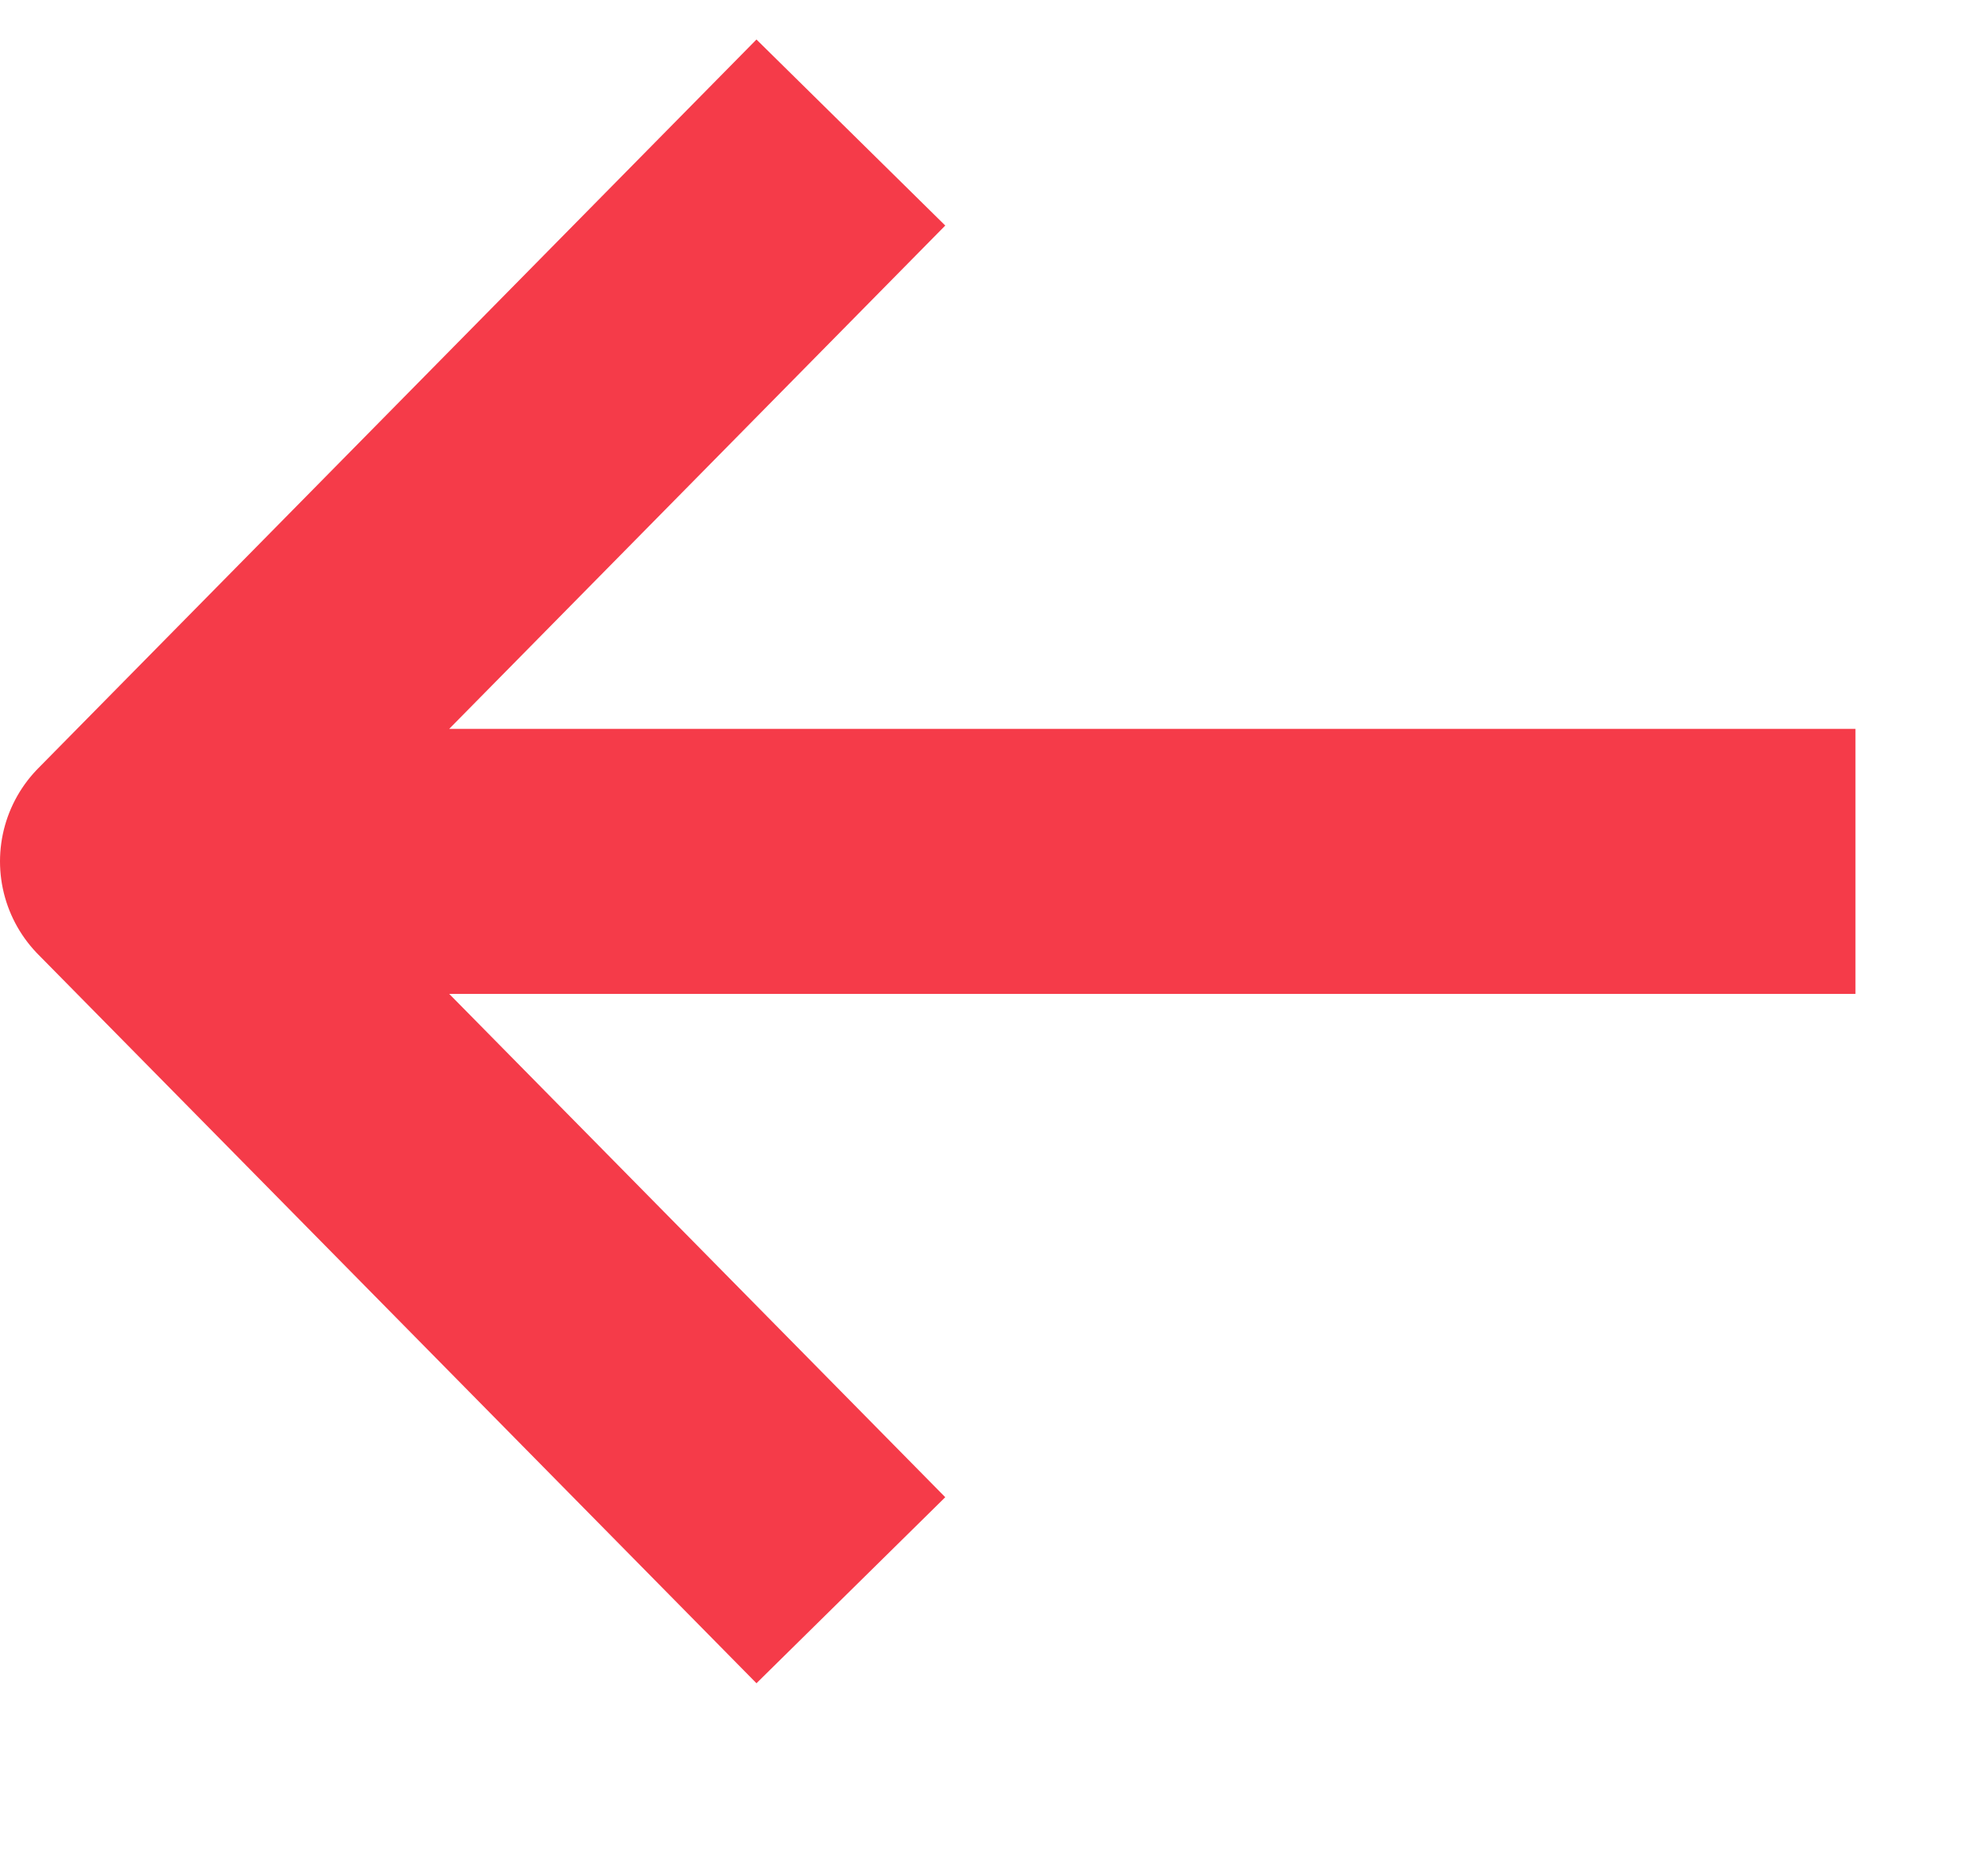
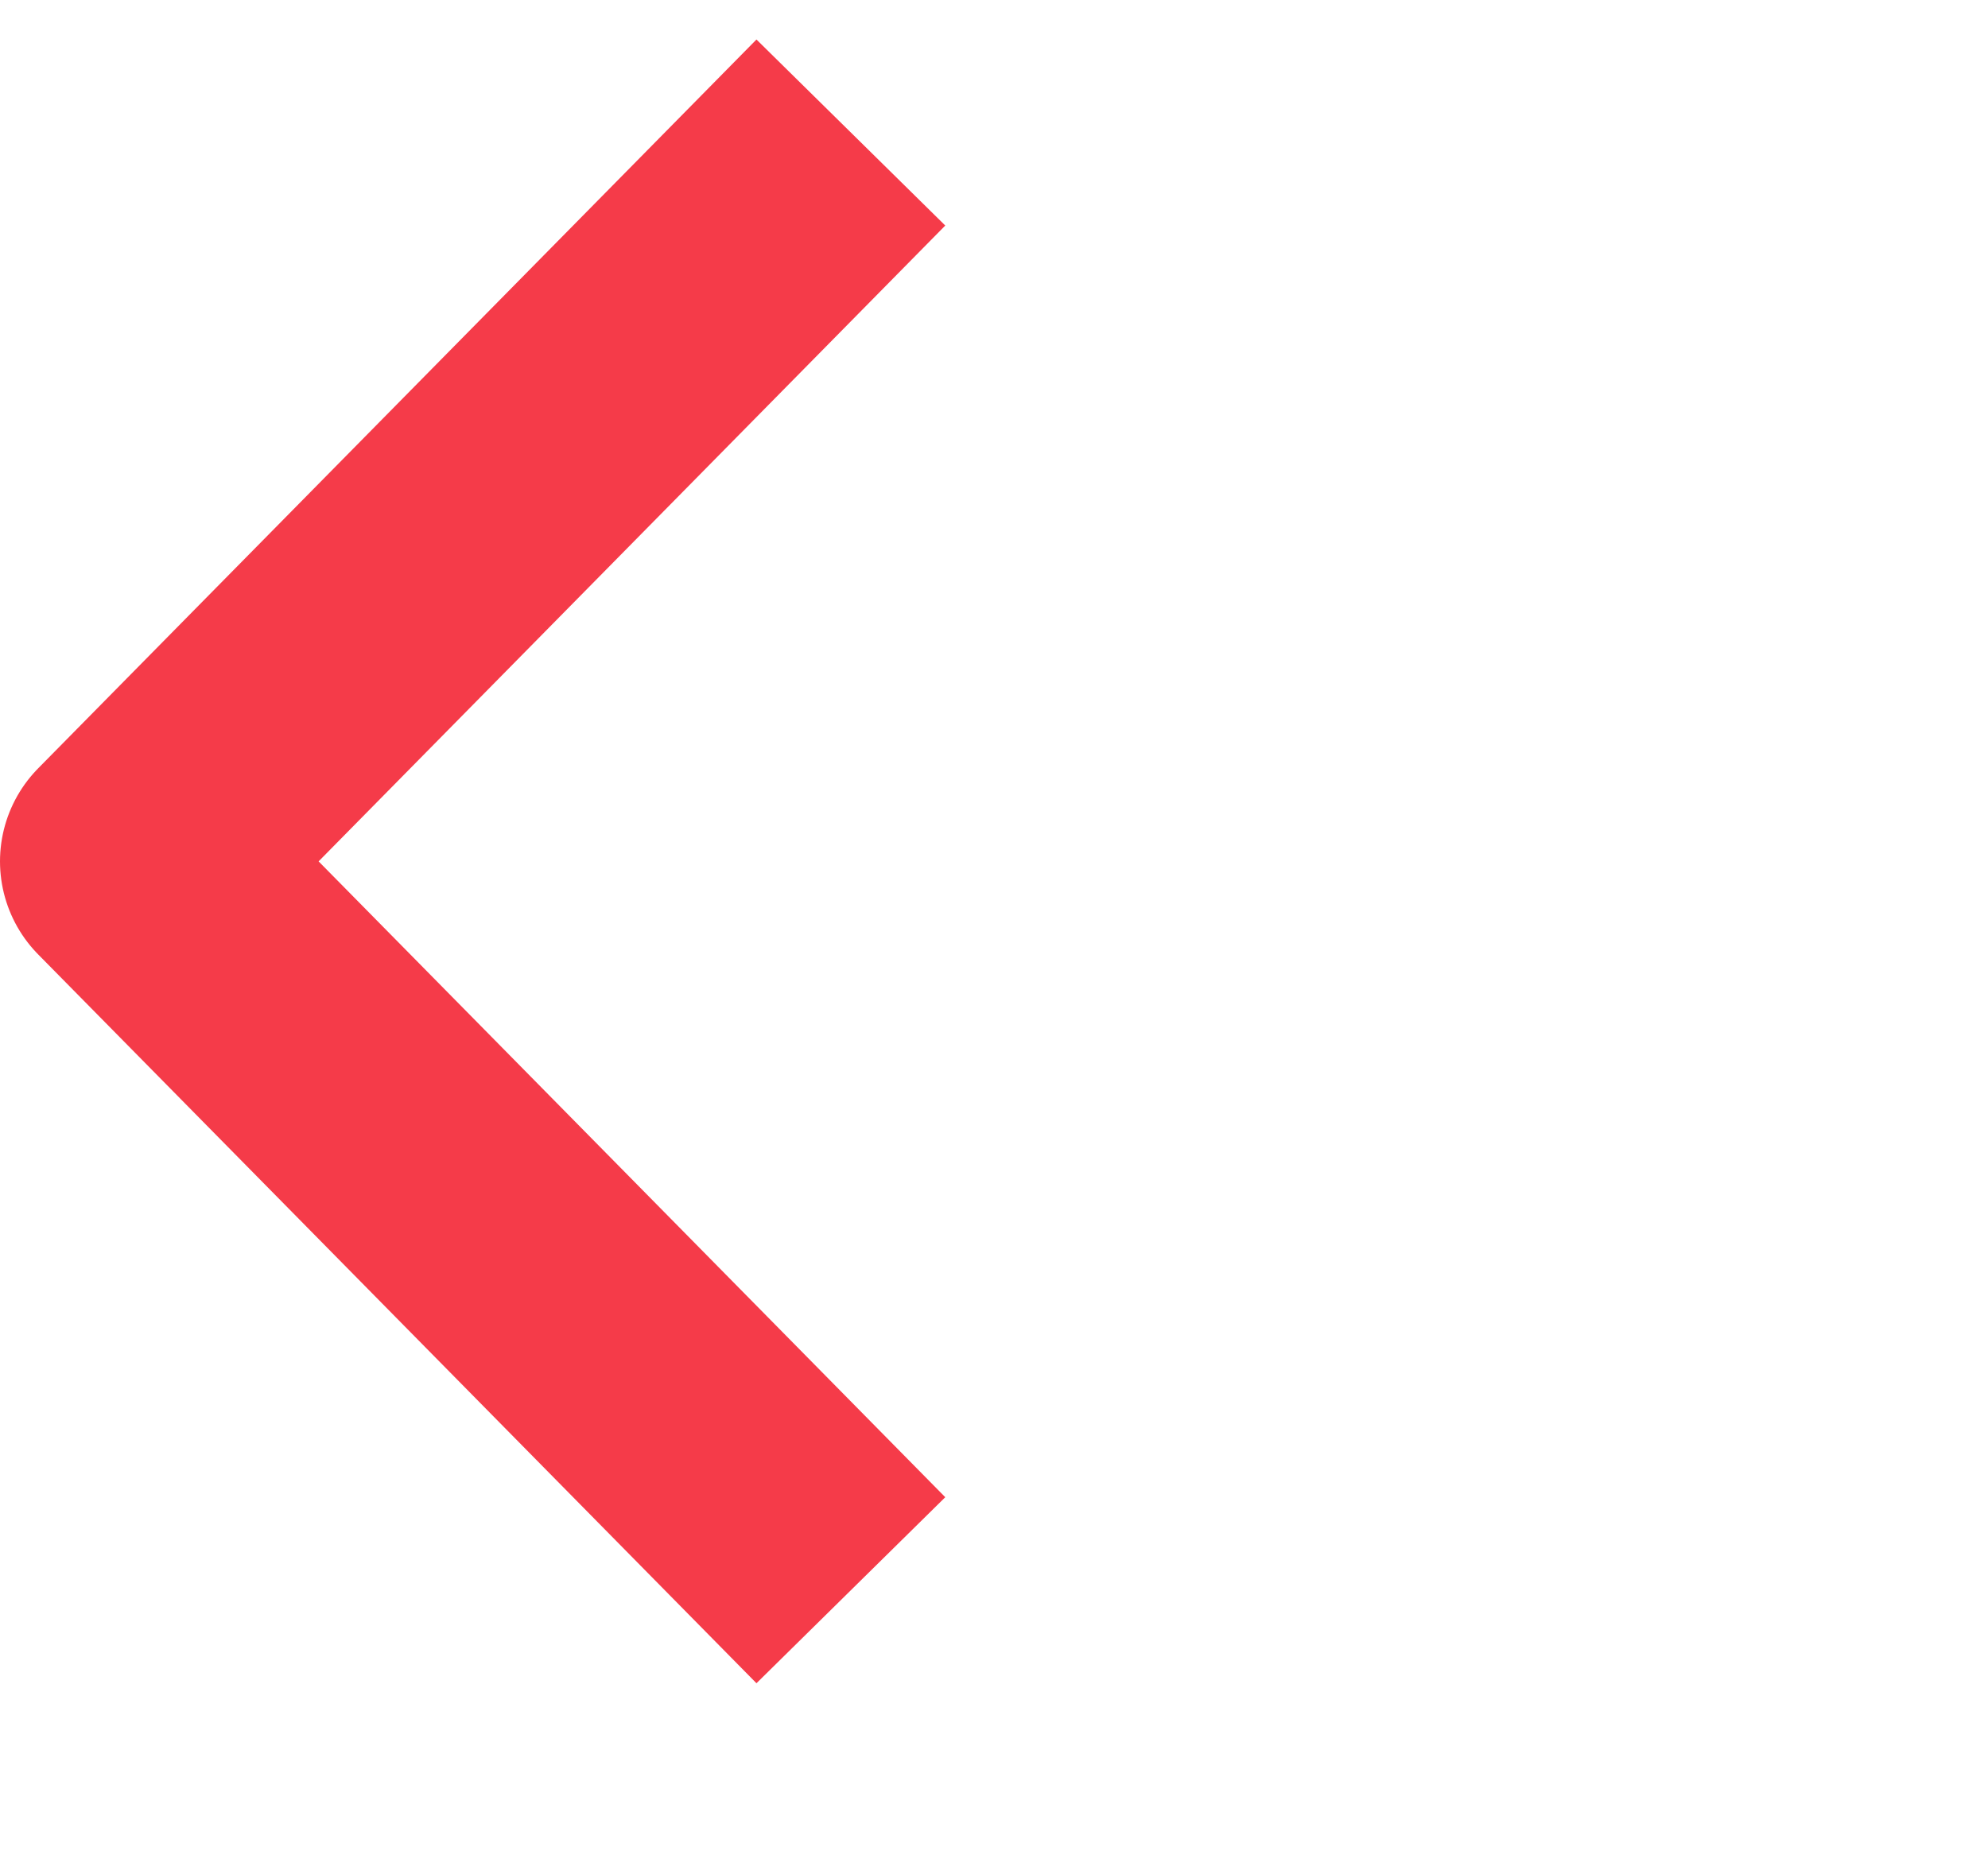
<svg xmlns="http://www.w3.org/2000/svg" width="15" height="14" viewBox="0 0 15 14" fill="none">
  <desc>
			Created with Pixso.
	</desc>
  <defs />
-   <path id="Vector 2" d="M14 6.5L1 6.5M6.42 12L1 6.5L6.42 1" stroke="#F53B49" stroke-opacity="1" stroke-width="2" stroke-linejoin="round" />
+   <path id="Vector 2" d="M14 6.5M6.42 12L1 6.5L6.42 1" stroke="#F53B49" stroke-opacity="1" stroke-width="2" stroke-linejoin="round" />
</svg>